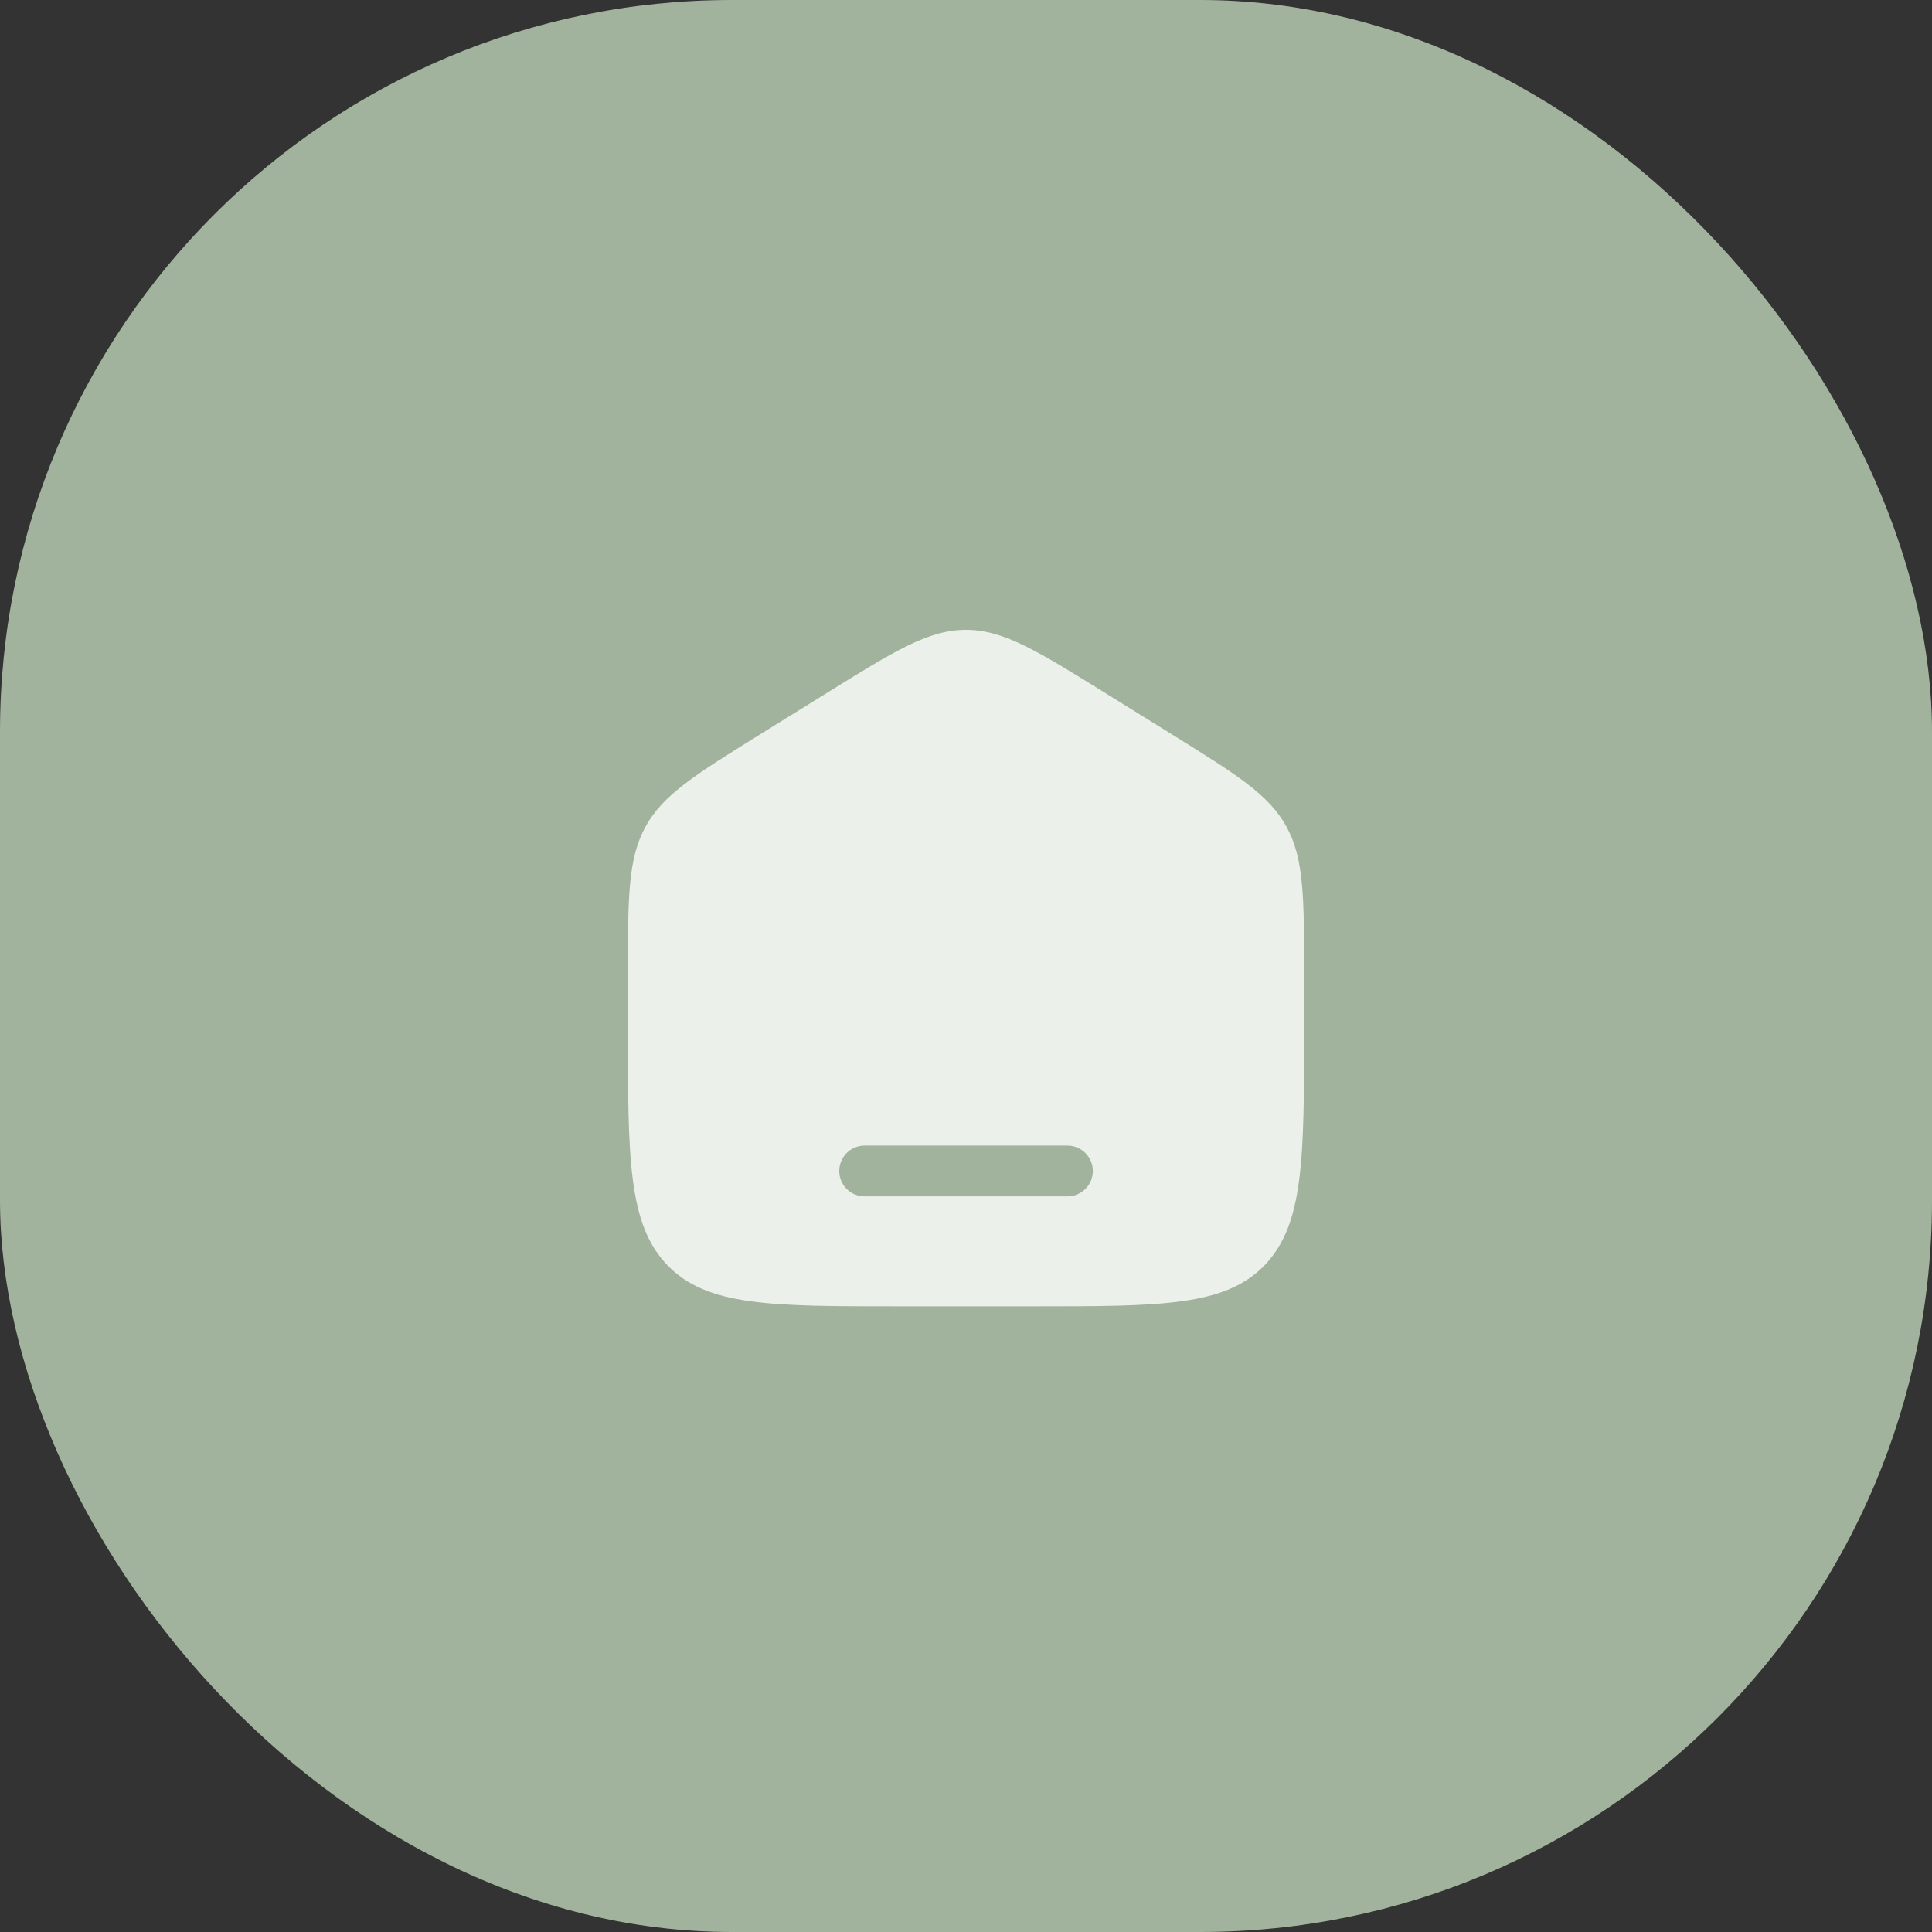
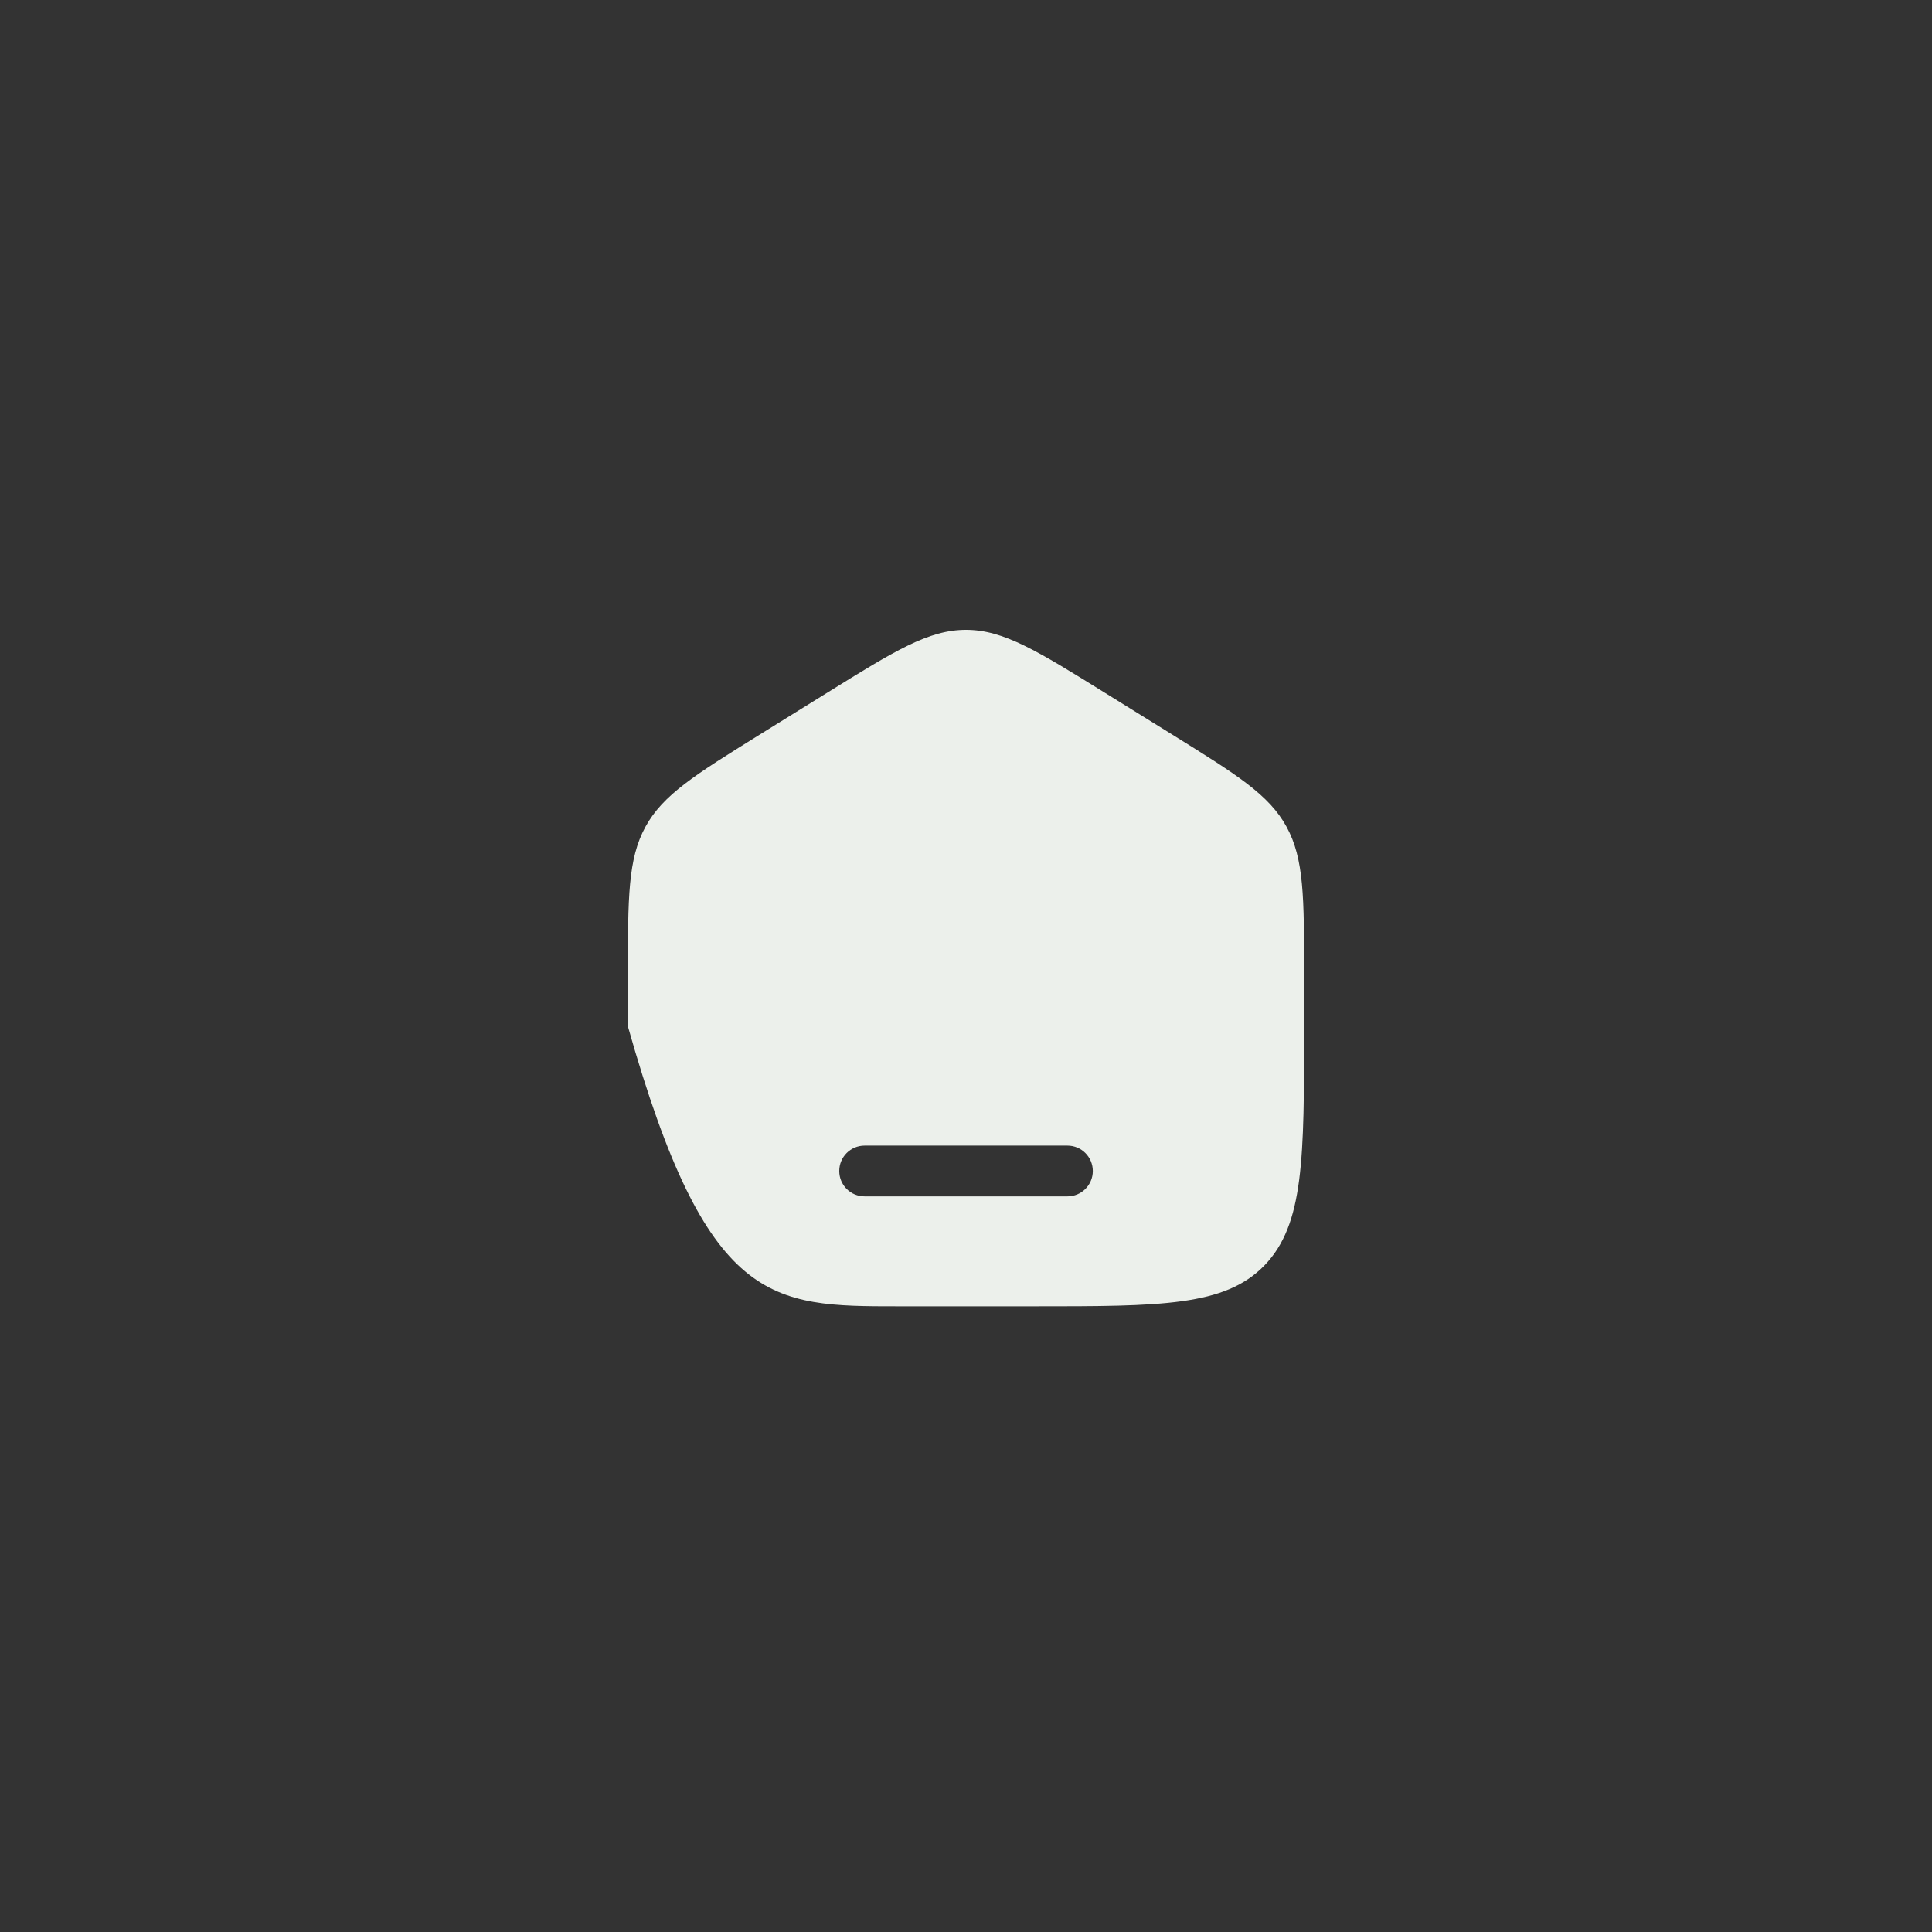
<svg xmlns="http://www.w3.org/2000/svg" width="33" height="33" viewBox="0 0 33 33" fill="none">
  <rect x="0" y="0" width="33" height="33" fill="#333333" stroke="none" />
-   <rect width="33" height="33" rx="12.5" fill="#A1B39C" />
-   <path fill-rule="evenodd" clip-rule="evenodd" d="M11.025 14.122C10.725 14.67 10.725 15.331 10.725 16.653V17.532C10.725 19.785 10.725 20.912 11.402 21.613C12.078 22.313 13.167 22.313 15.345 22.313H17.655C19.833 22.313 20.922 22.313 21.599 21.613C22.275 20.912 22.275 19.785 22.275 17.532V16.653C22.275 15.331 22.275 14.67 21.975 14.122C21.675 13.574 21.128 13.234 20.032 12.553L18.877 11.836C17.719 11.117 17.14 10.758 16.5 10.758C15.86 10.758 15.281 11.117 14.123 11.836L12.968 12.553C11.873 13.234 11.325 13.574 11.025 14.122ZM14.768 19.568C14.528 19.568 14.335 19.762 14.335 20.002C14.335 20.241 14.528 20.435 14.768 20.435H18.233C18.472 20.435 18.666 20.241 18.666 20.002C18.666 19.762 18.472 19.568 18.233 19.568H14.768Z" fill="#ECF0EB" />
+   <path fill-rule="evenodd" clip-rule="evenodd" d="M11.025 14.122C10.725 14.67 10.725 15.331 10.725 16.653V17.532C12.078 22.313 13.167 22.313 15.345 22.313H17.655C19.833 22.313 20.922 22.313 21.599 21.613C22.275 20.912 22.275 19.785 22.275 17.532V16.653C22.275 15.331 22.275 14.67 21.975 14.122C21.675 13.574 21.128 13.234 20.032 12.553L18.877 11.836C17.719 11.117 17.14 10.758 16.5 10.758C15.86 10.758 15.281 11.117 14.123 11.836L12.968 12.553C11.873 13.234 11.325 13.574 11.025 14.122ZM14.768 19.568C14.528 19.568 14.335 19.762 14.335 20.002C14.335 20.241 14.528 20.435 14.768 20.435H18.233C18.472 20.435 18.666 20.241 18.666 20.002C18.666 19.762 18.472 19.568 18.233 19.568H14.768Z" fill="#ECF0EB" />
</svg>